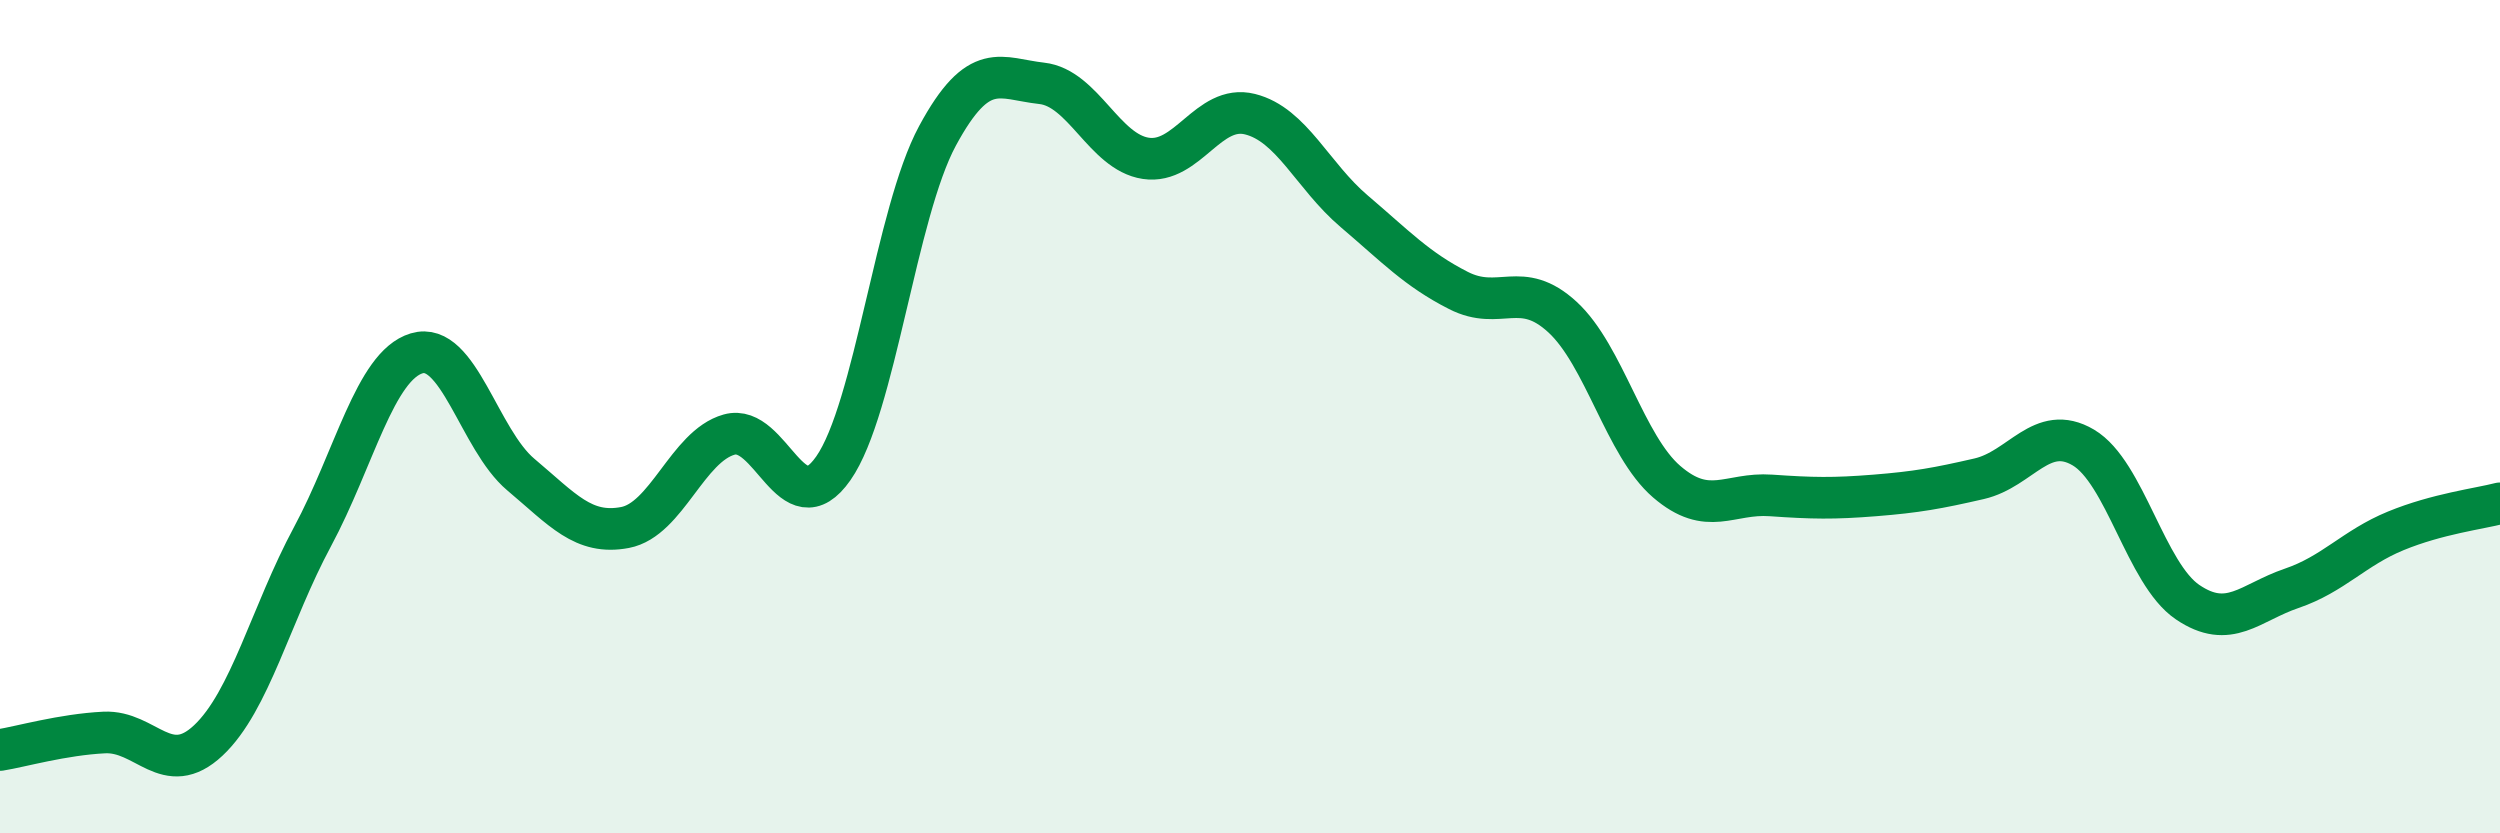
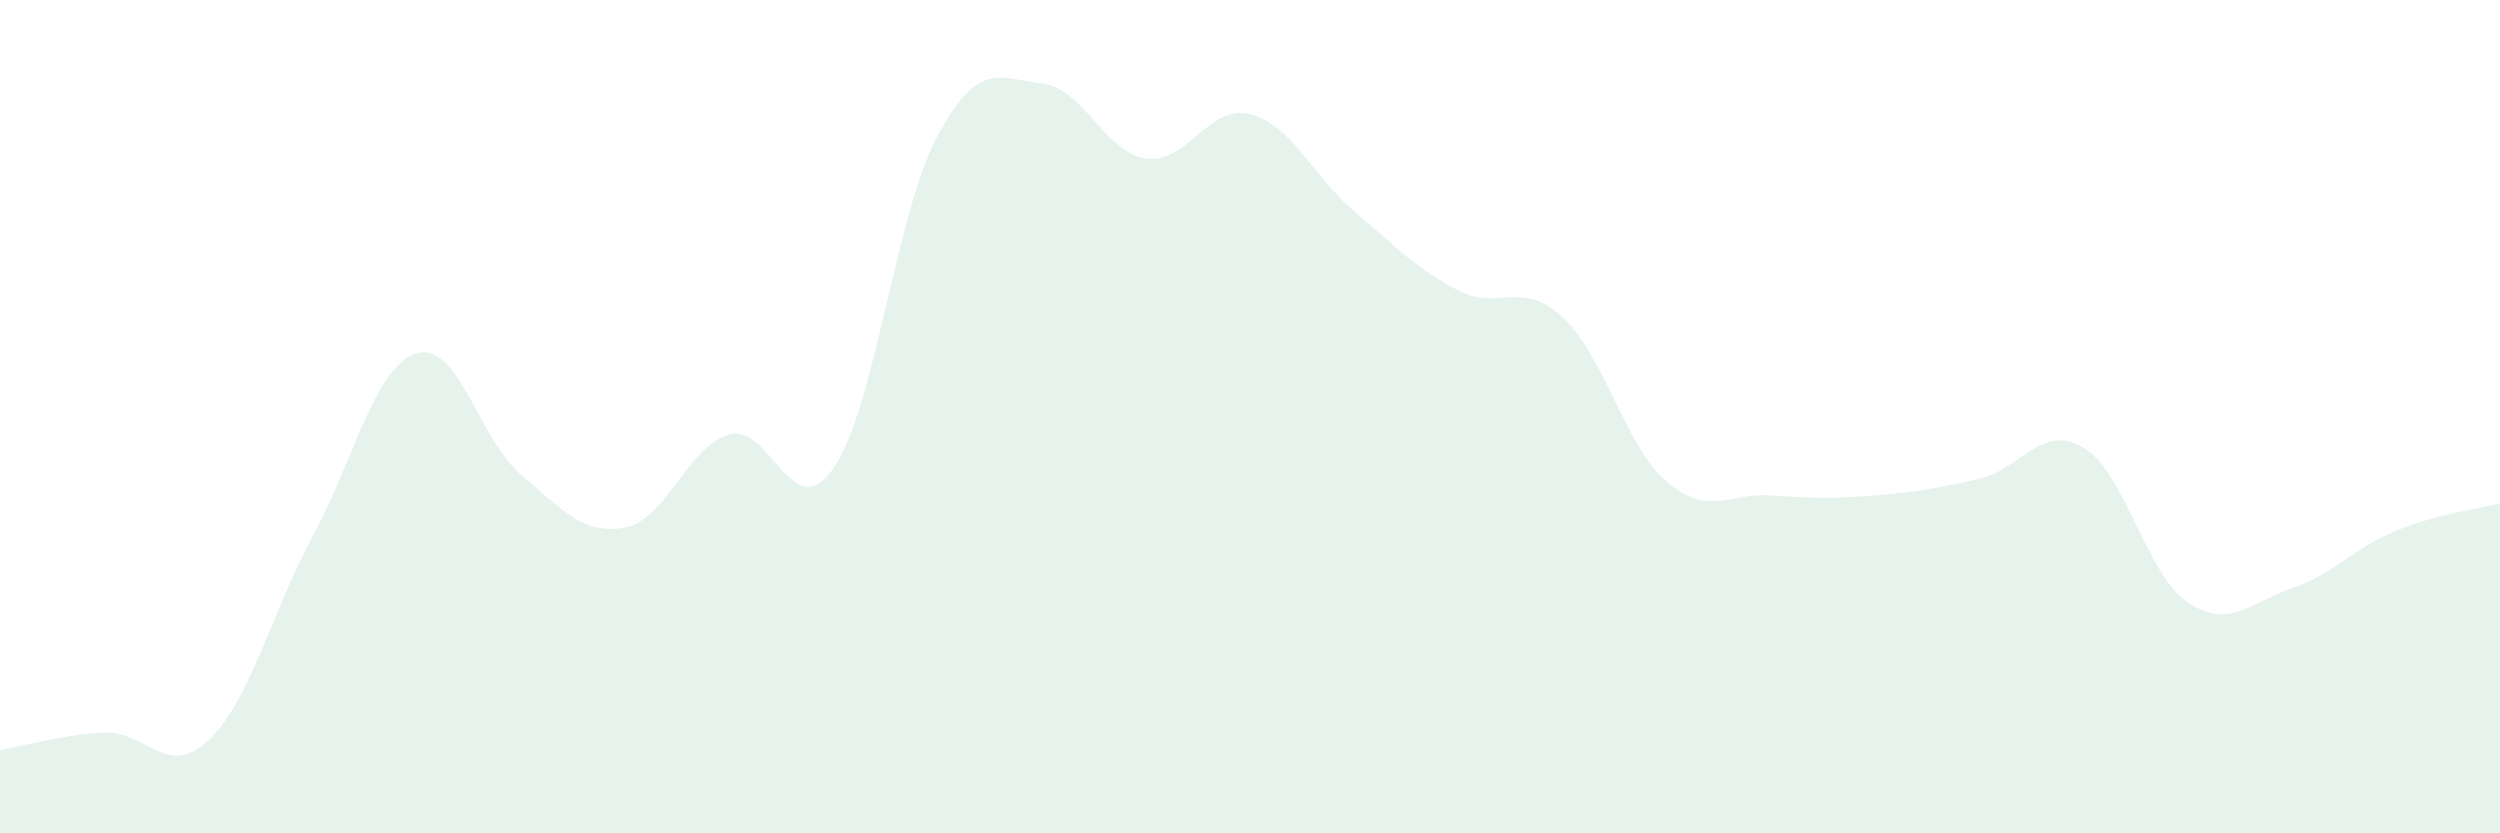
<svg xmlns="http://www.w3.org/2000/svg" width="60" height="20" viewBox="0 0 60 20">
  <path d="M 0,18 C 0.5,17.92 1.5,17.63 2.5,17.58 C 3.5,17.53 4,18.71 5,17.77 C 6,16.83 6.5,14.74 7.5,12.88 C 8.5,11.02 9,8.78 10,8.48 C 11,8.18 11.5,10.55 12.5,11.39 C 13.5,12.23 14,12.85 15,12.66 C 16,12.47 16.5,10.71 17.5,10.43 C 18.5,10.15 19,12.67 20,11.24 C 21,9.81 21.5,5.11 22.5,3.26 C 23.5,1.41 24,1.89 25,2 C 26,2.11 26.5,3.65 27.5,3.8 C 28.5,3.95 29,2.49 30,2.74 C 31,2.99 31.5,4.22 32.5,5.07 C 33.5,5.92 34,6.46 35,6.97 C 36,7.48 36.5,6.69 37.5,7.61 C 38.5,8.53 39,10.7 40,11.56 C 41,12.42 41.5,11.82 42.5,11.89 C 43.5,11.96 44,11.97 45,11.89 C 46,11.81 46.5,11.72 47.5,11.49 C 48.5,11.26 49,10.15 50,10.74 C 51,11.33 51.5,13.77 52.5,14.45 C 53.5,15.13 54,14.46 55,14.12 C 56,13.78 56.5,13.15 57.5,12.74 C 58.5,12.33 59.5,12.21 60,12.08L60 20L0 20Z" fill="#008740" opacity="0.1" stroke-linecap="round" stroke-linejoin="round" />
-   <path d="M 0,18 C 0.5,17.92 1.5,17.63 2.5,17.58 C 3.5,17.53 4,18.71 5,17.77 C 6,16.83 6.5,14.74 7.5,12.88 C 8.5,11.02 9,8.78 10,8.48 C 11,8.18 11.5,10.55 12.5,11.39 C 13.5,12.23 14,12.85 15,12.66 C 16,12.47 16.5,10.71 17.5,10.43 C 18.5,10.15 19,12.67 20,11.24 C 21,9.81 21.5,5.11 22.5,3.26 C 23.5,1.41 24,1.89 25,2 C 26,2.11 26.5,3.65 27.5,3.8 C 28.5,3.95 29,2.49 30,2.74 C 31,2.99 31.5,4.22 32.5,5.07 C 33.5,5.92 34,6.46 35,6.97 C 36,7.48 36.5,6.69 37.5,7.61 C 38.5,8.53 39,10.7 40,11.56 C 41,12.42 41.5,11.82 42.5,11.89 C 43.5,11.96 44,11.97 45,11.89 C 46,11.81 46.5,11.72 47.5,11.49 C 48.5,11.26 49,10.15 50,10.74 C 51,11.33 51.5,13.77 52.5,14.45 C 53.5,15.13 54,14.46 55,14.12 C 56,13.78 56.5,13.15 57.5,12.74 C 58.5,12.33 59.5,12.21 60,12.08" stroke="#008740" stroke-width="1" fill="none" stroke-linecap="round" stroke-linejoin="round" />
</svg>